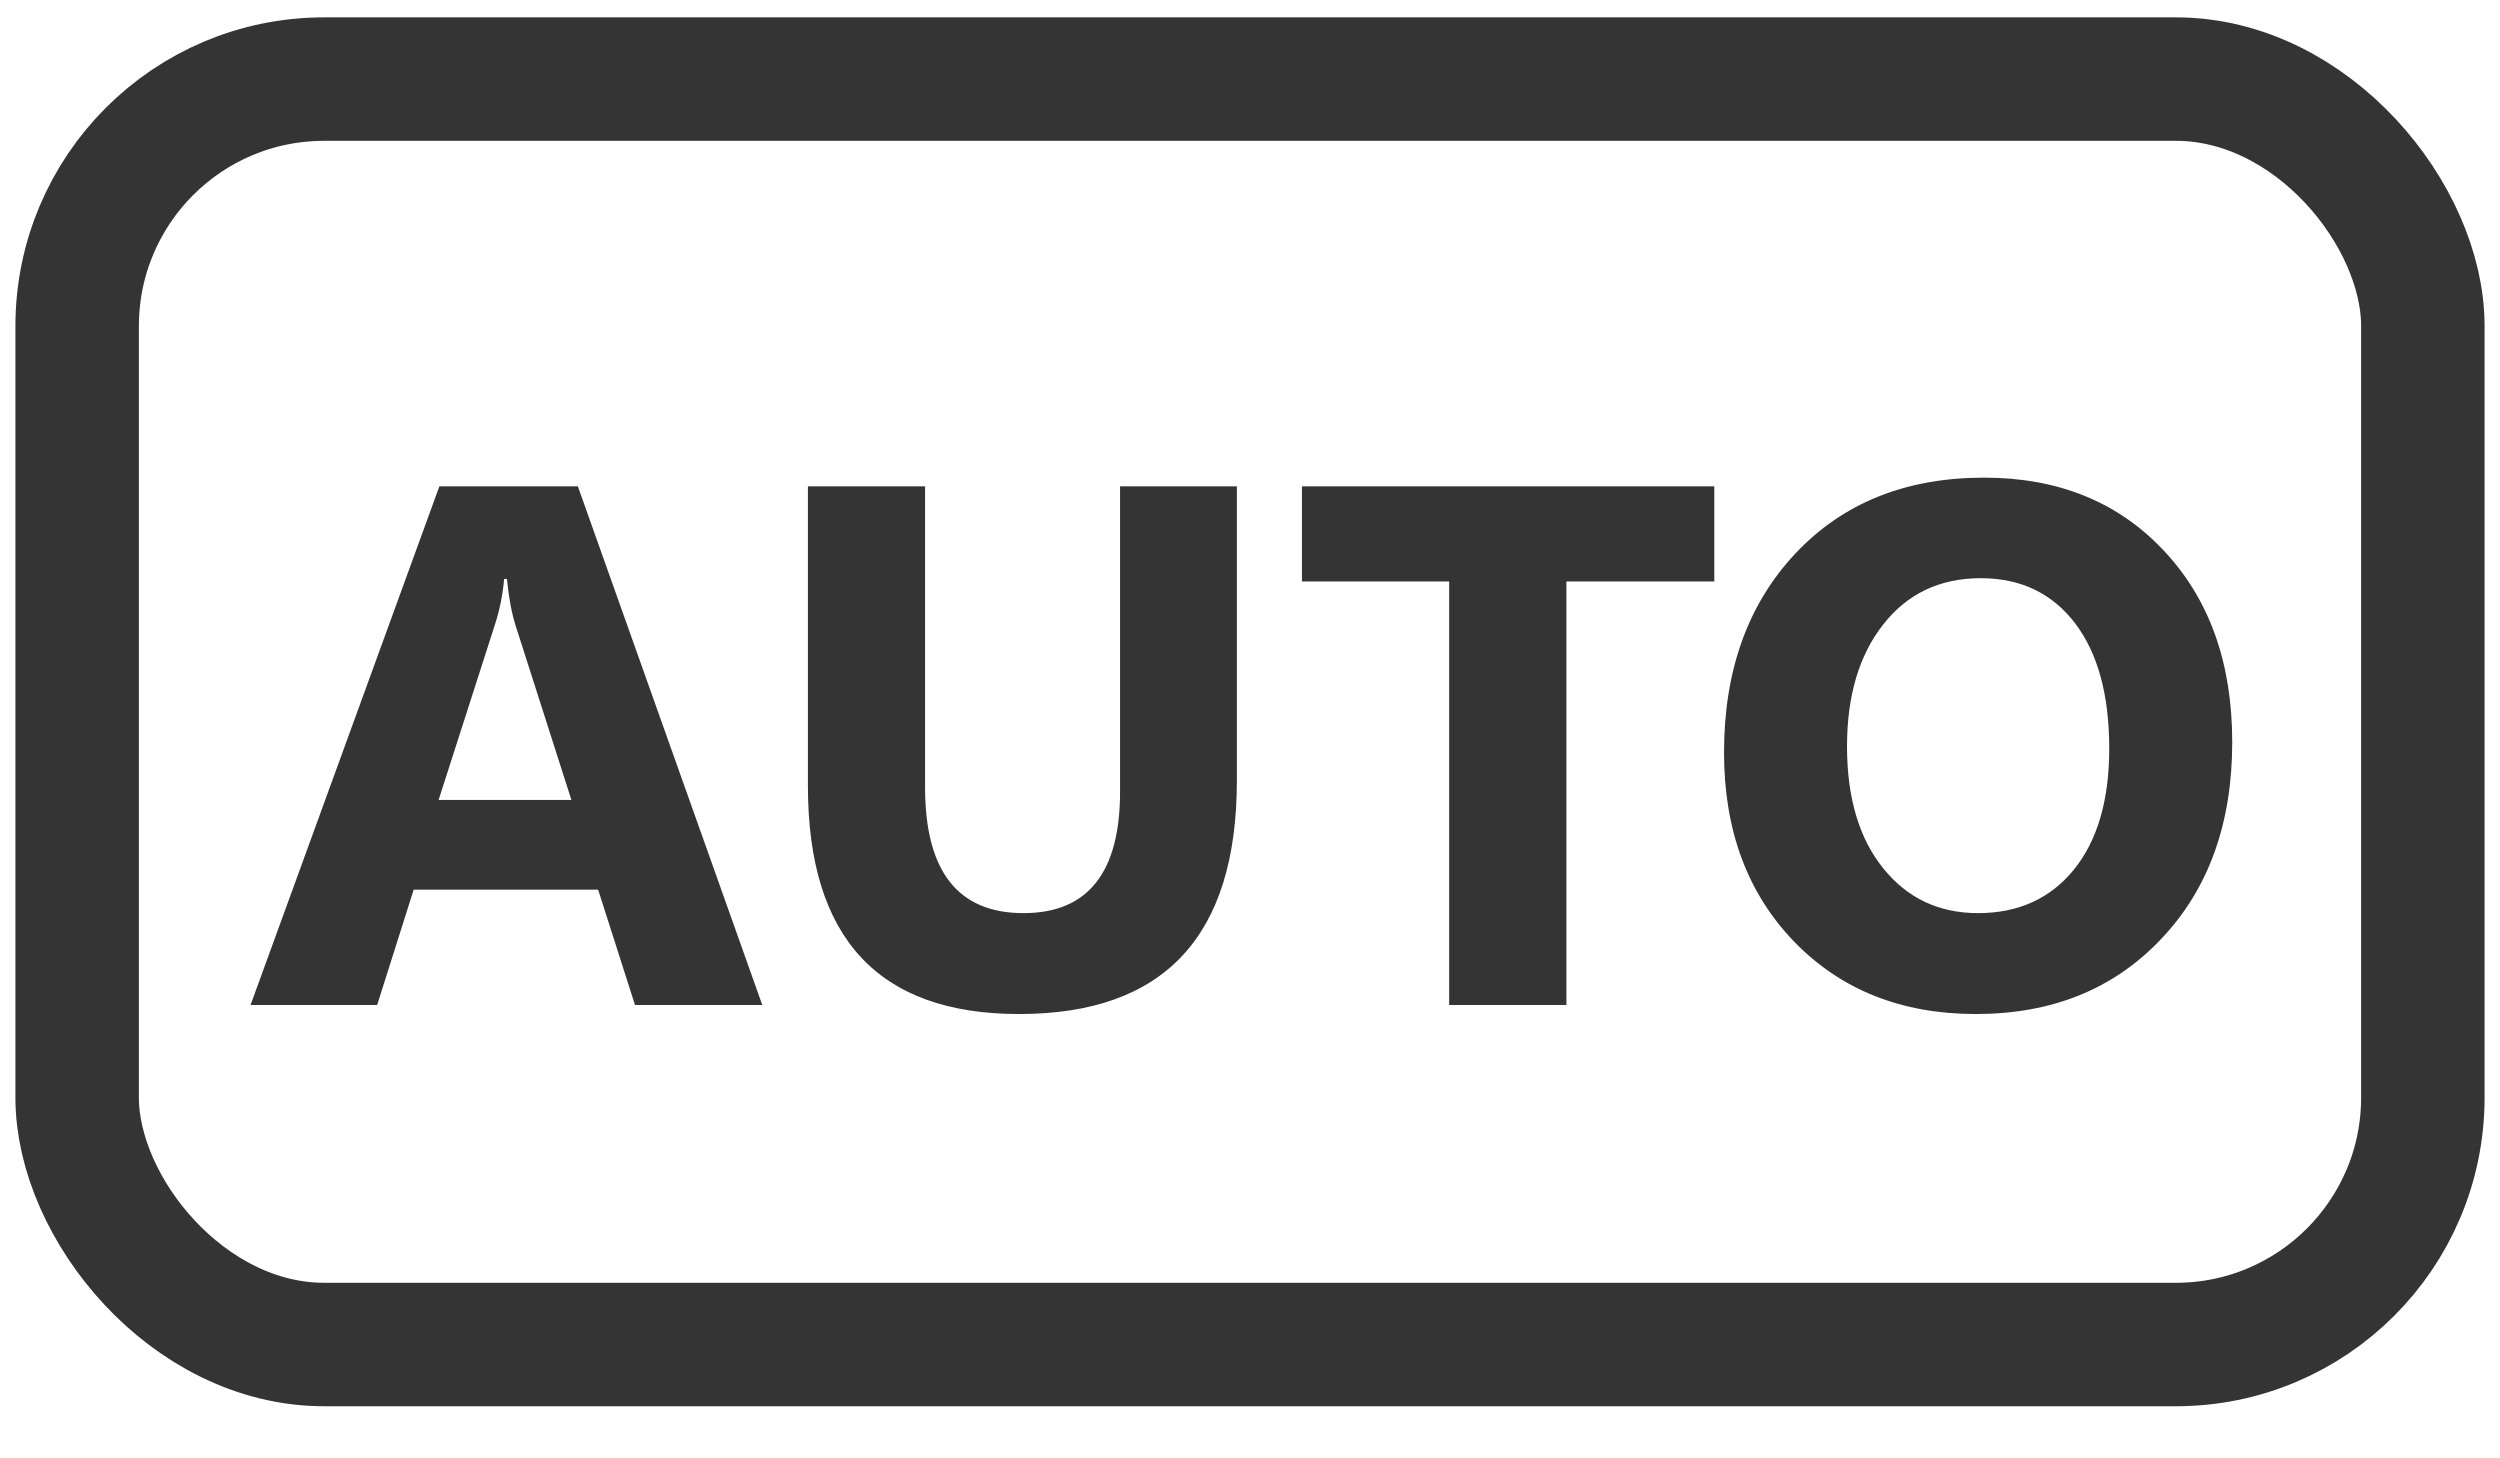
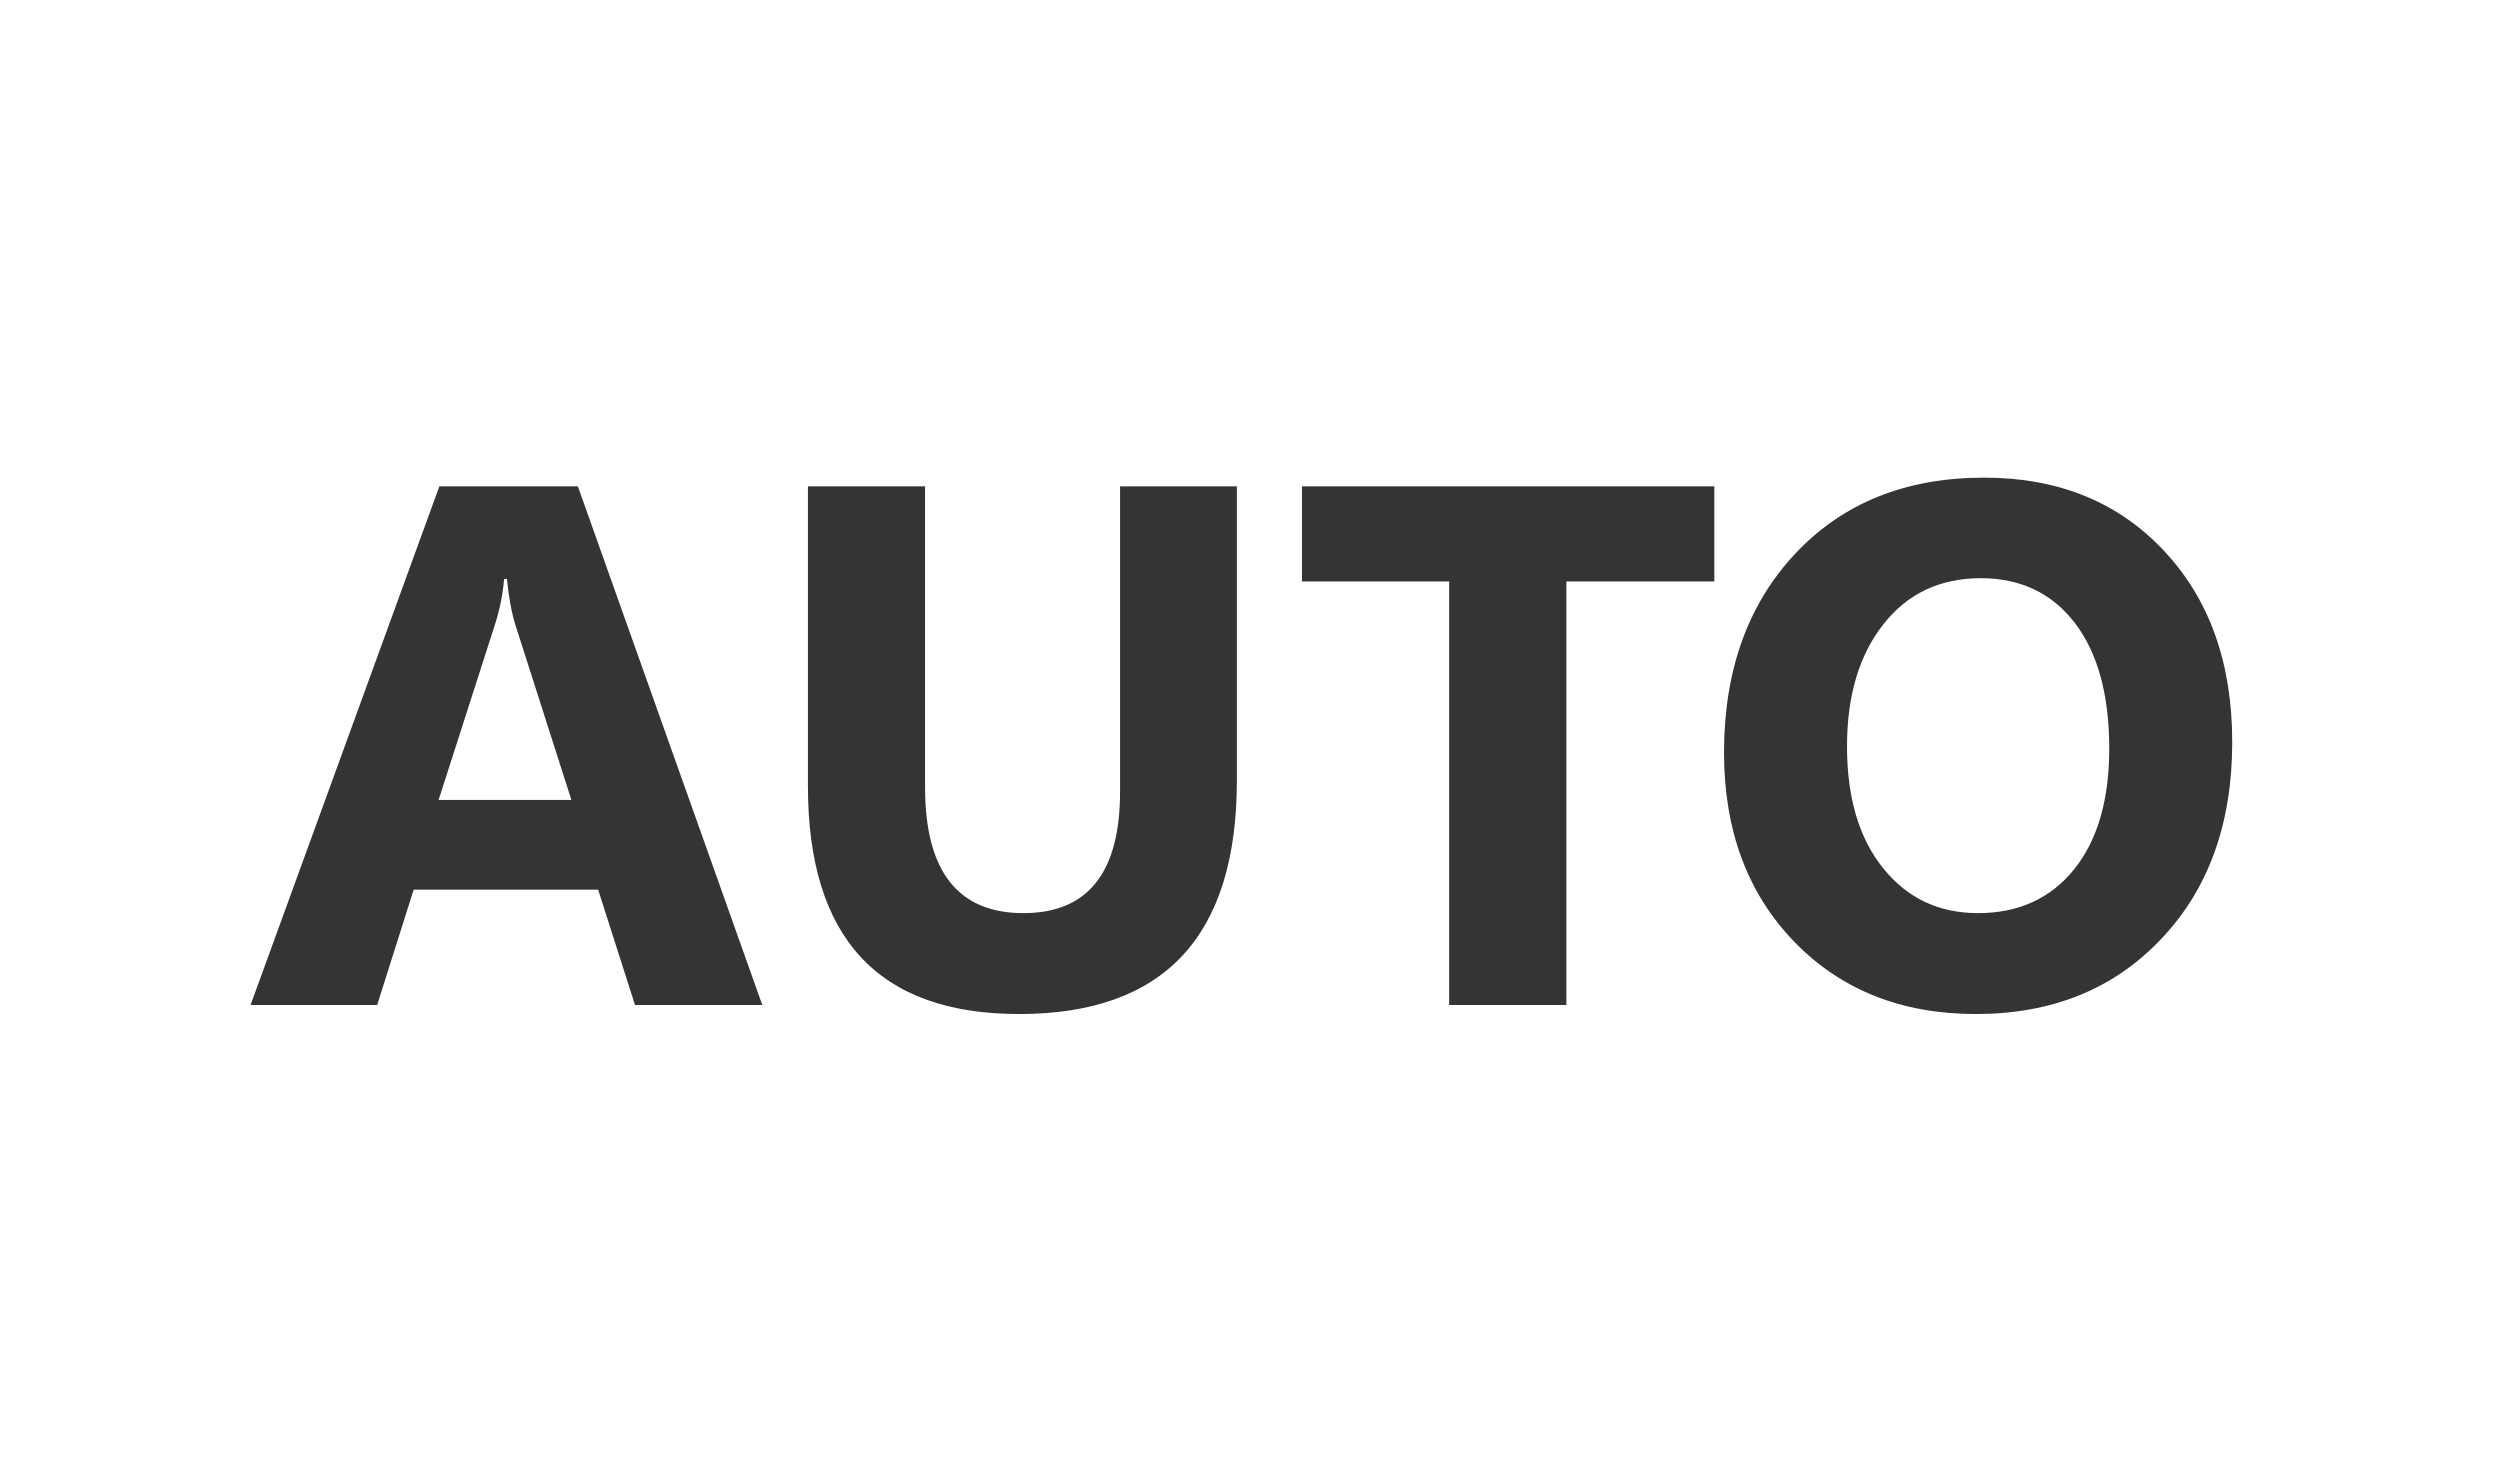
<svg xmlns="http://www.w3.org/2000/svg" width="36" height="21" viewBox="0 0 36 21" fill="none">
  <path d="M10.977 14.472H9.144L8.613 12.811H5.957L5.431 14.472H3.608L6.327 7.003H8.321L10.977 14.472ZM8.228 11.519L7.425 9.009C7.366 8.821 7.325 8.597 7.3 8.337H7.259C7.241 8.556 7.198 8.773 7.129 8.988L6.316 11.519H8.228ZM17.811 11.238C17.811 13.481 16.766 14.602 14.675 14.602C12.648 14.602 11.634 13.507 11.634 11.316V7.003H13.321V11.337C13.321 12.545 13.793 13.149 14.738 13.149C15.665 13.149 16.129 12.566 16.129 11.399V7.003H17.811V11.238ZM24.686 8.373H22.556V14.472H20.868V8.373H18.748V7.003H24.686V8.373ZM28.451 14.602C27.382 14.602 26.511 14.255 25.837 13.561C25.163 12.863 24.826 11.955 24.826 10.837C24.826 9.656 25.169 8.701 25.852 7.972C26.537 7.243 27.443 6.878 28.571 6.878C29.637 6.878 30.498 7.227 31.155 7.925C31.814 8.623 32.144 9.543 32.144 10.686C32.144 11.859 31.802 12.806 31.118 13.524C30.438 14.243 29.549 14.602 28.451 14.602ZM28.524 8.326C27.934 8.326 27.465 8.549 27.118 8.993C26.771 9.434 26.597 10.019 26.597 10.748C26.597 11.488 26.771 12.073 27.118 12.503C27.465 12.934 27.92 13.149 28.483 13.149C29.063 13.149 29.523 12.941 29.863 12.524C30.203 12.104 30.373 11.523 30.373 10.78C30.373 10.005 30.208 9.403 29.879 8.972C29.549 8.542 29.097 8.326 28.524 8.326Z" fill="#343434" />
-   <rect x="1.111" y="1.139" width="33.778" height="18.222" rx="3.556" stroke="#343434" stroke-width="1.778" />
</svg>